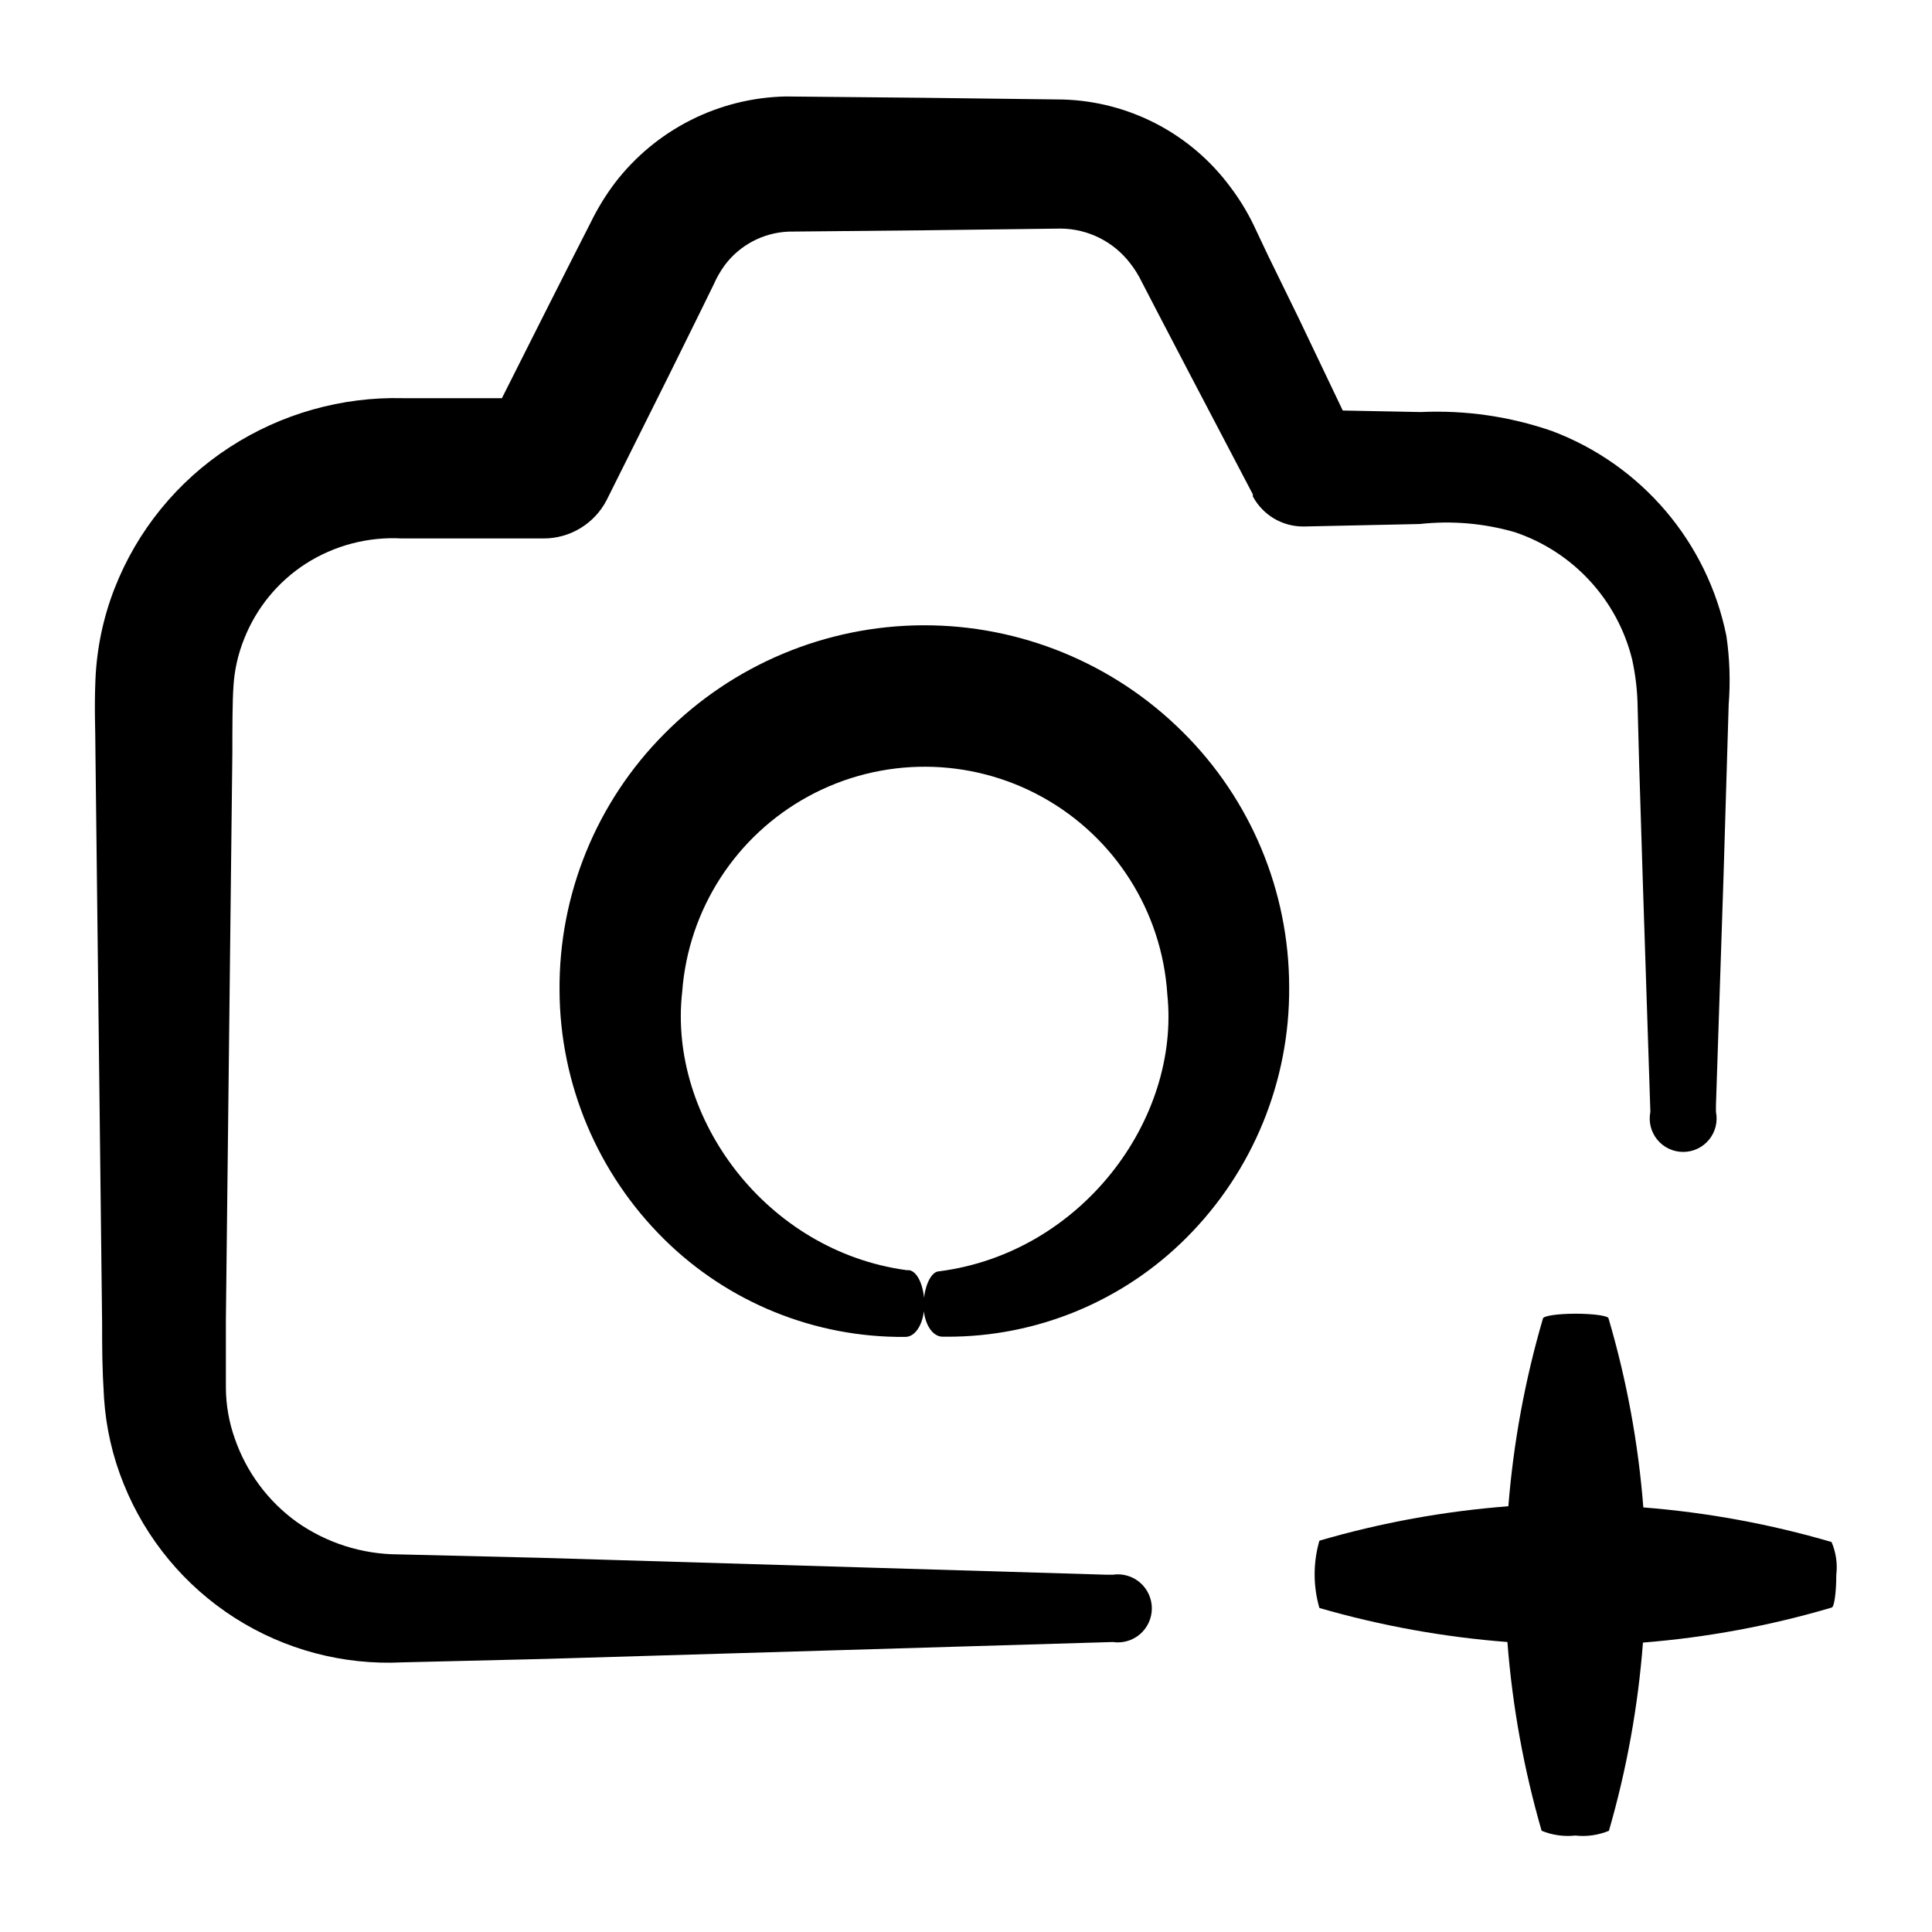
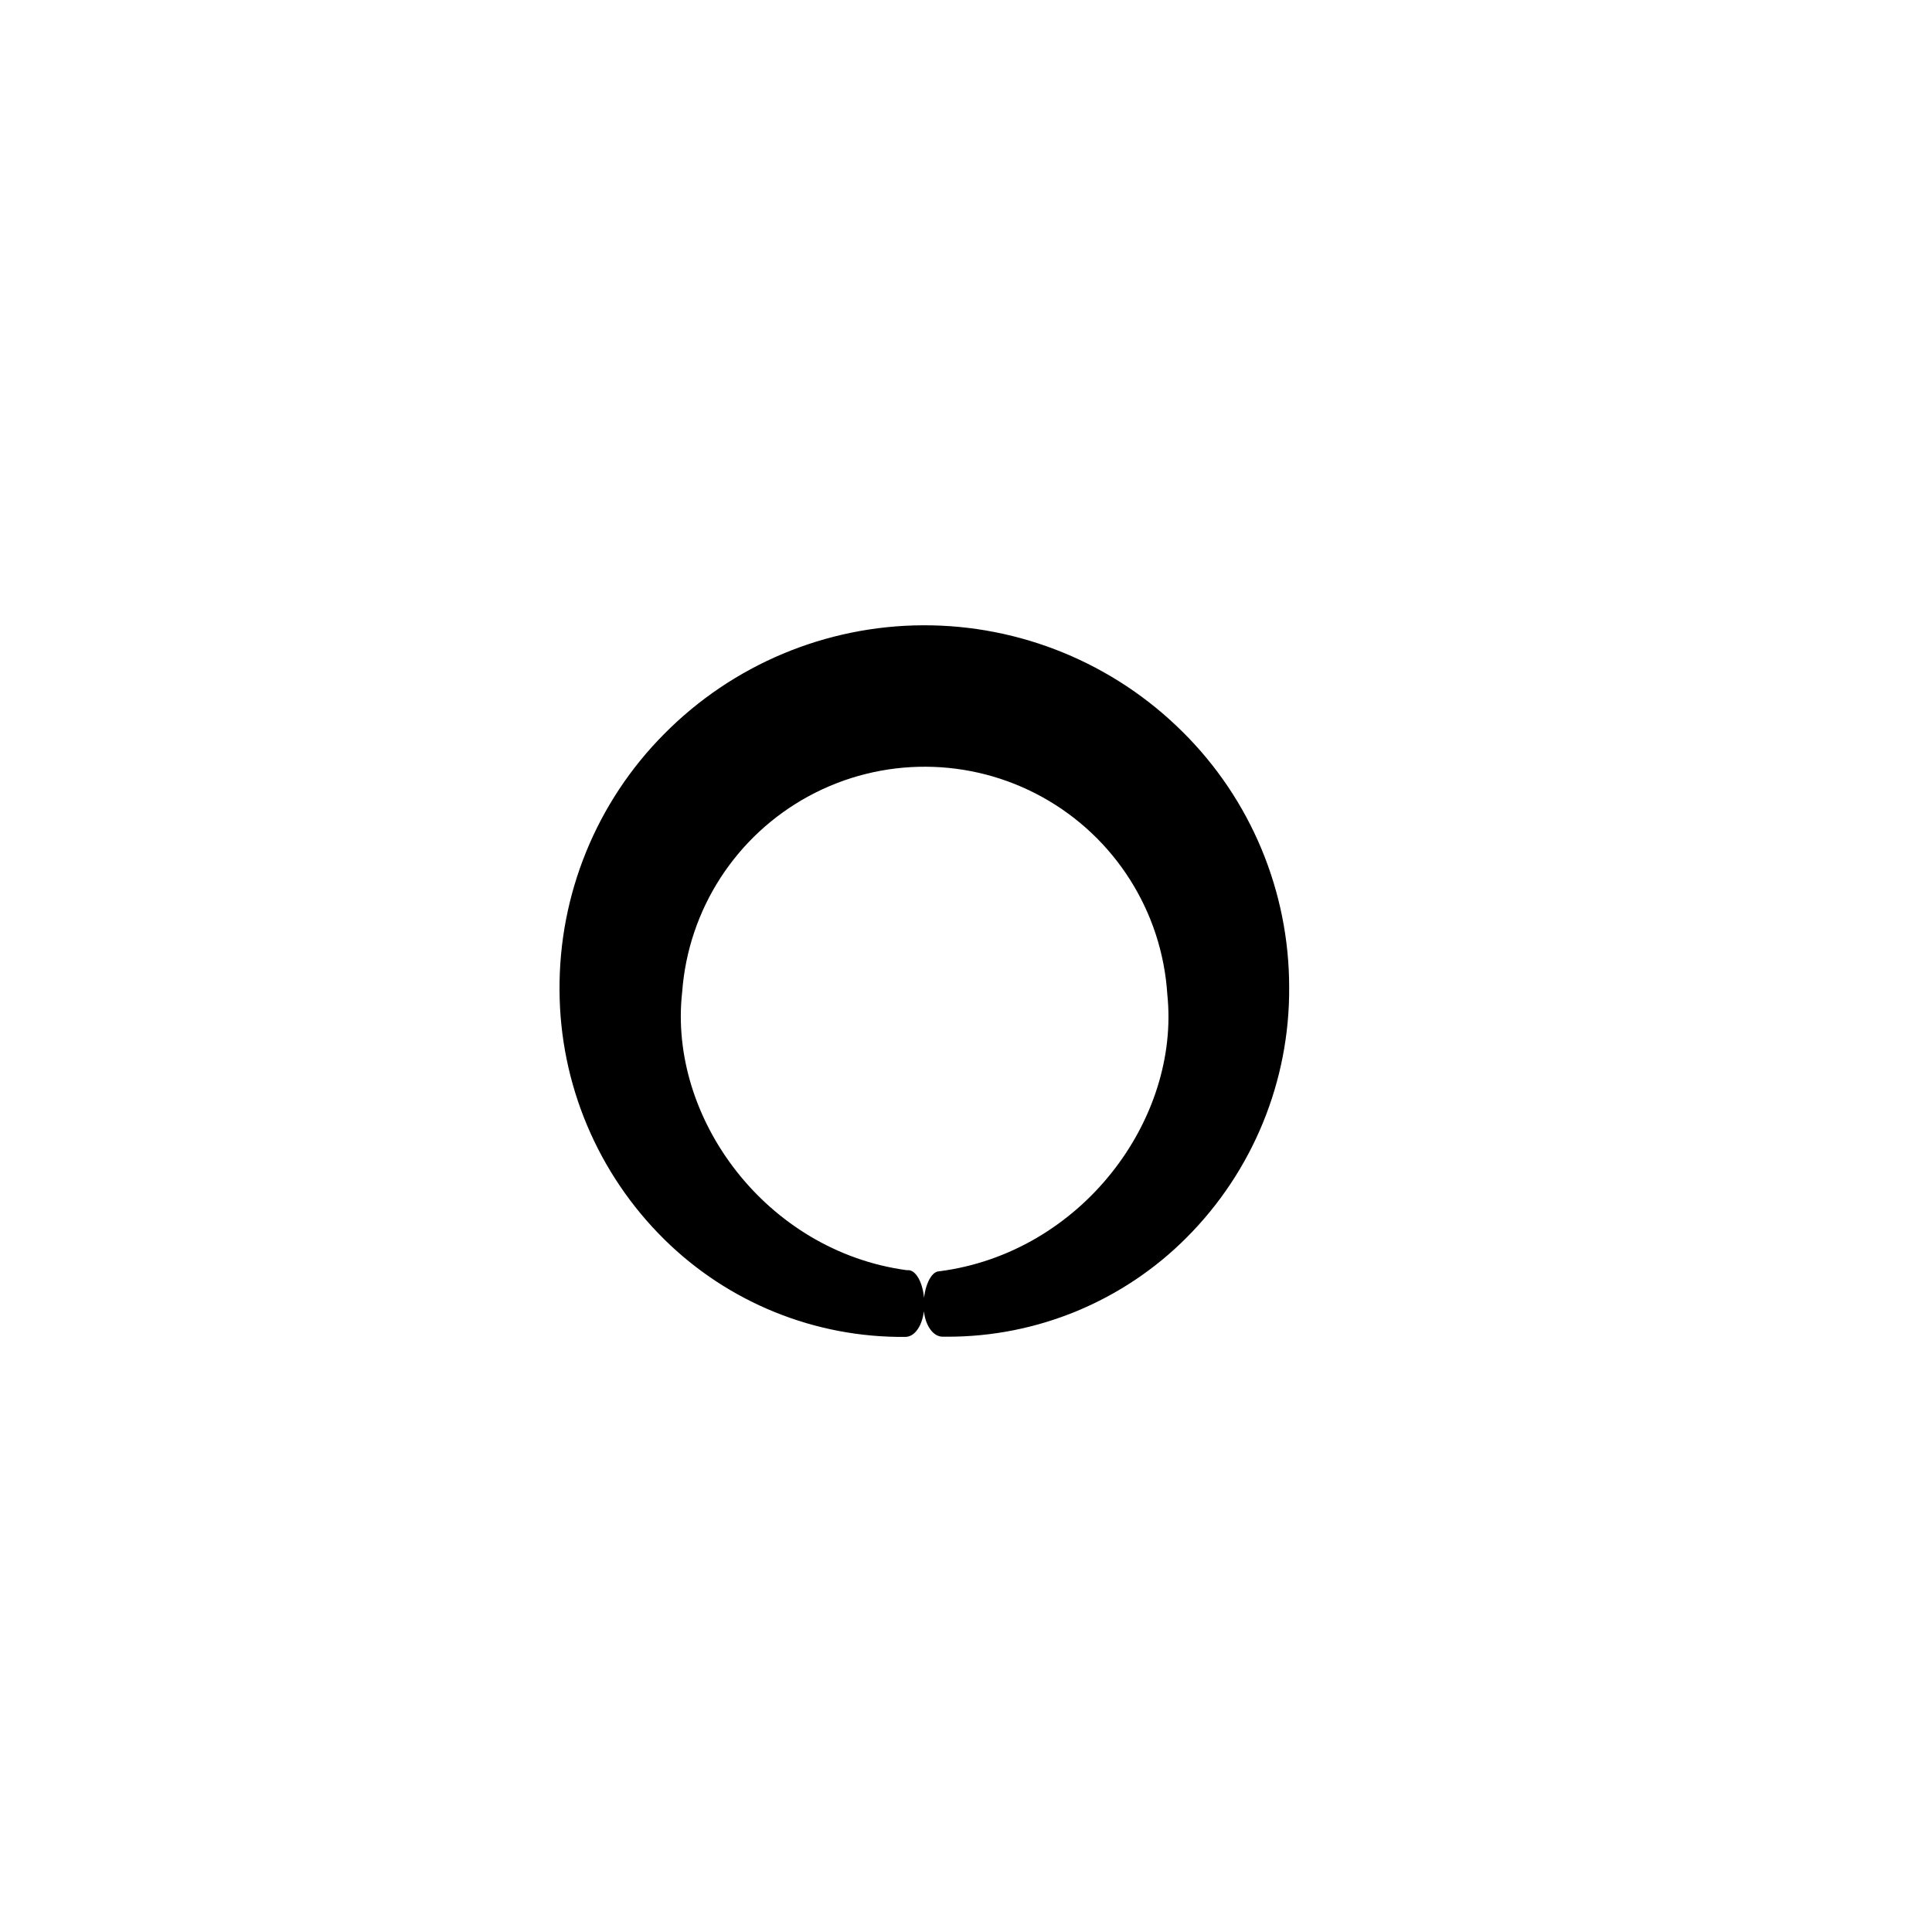
<svg xmlns="http://www.w3.org/2000/svg" fill="#000000" width="800px" height="800px" version="1.1" viewBox="144 144 512 512">
  <g>
-     <path d="m174.34 299.99c-2.977 7.648-4.676 15.734-5.039 23.93-0.352 8.363 0 13.148 0 20.152l1.762 150.64c0 6.648 0 11.586 0.504 19.75 0.508 7.856 2.277 15.578 5.242 22.871 5.875 14.57 16.148 26.945 29.383 35.406 13.238 8.461 28.785 12.586 44.473 11.801l37.633-0.906 150.59-4.484h0.004c2.594 0.391 5.234-0.367 7.227-2.082 1.988-1.711 3.133-4.207 3.133-6.836 0-2.625-1.145-5.121-3.133-6.836-1.992-1.711-4.633-2.473-7.227-2.082h-1.613l-150.14-4.484-37.586-0.906h0.004c-9.656-0.035-19.066-3.043-26.957-8.613-7.594-5.5-13.309-13.203-16.371-22.066-1.543-4.336-2.344-8.902-2.367-13.504v-18.035l1.715-150.23c0-5.793 0-13.703 0.301-17.684h-0.004c0.27-4.328 1.238-8.582 2.875-12.598 3.231-8.133 8.918-15.055 16.273-19.801 7.582-4.852 16.5-7.199 25.492-6.699h37.535-0.004c3.438 0.004 6.809-0.93 9.746-2.707 2.941-1.777 5.34-4.324 6.93-7.367l16.375-32.801 8.062-16.324 3.981-8.113v0.004c0.773-1.777 1.738-3.465 2.871-5.039 4.023-5.414 10.285-8.711 17.027-8.969l36.023-0.352 36.121-0.453c7.121 0.086 13.812 3.406 18.188 9.02 1.242 1.555 2.309 3.246 3.176 5.039l4.18 8.062 8.414 16.121 16.879 32.195v0.555-0.004c1.309 2.434 3.258 4.461 5.637 5.867 2.383 1.402 5.102 2.125 7.867 2.094l30.73-0.656c8.457-0.938 17.016-0.199 25.191 2.164 15.438 5.188 27.164 17.898 31.086 33.707 0.914 4.172 1.406 8.426 1.461 12.695l0.402 15.113 0.957 30.684 2.016 61.414c-0.527 2.606 0.141 5.312 1.824 7.375 1.684 2.059 4.207 3.25 6.867 3.25s5.18-1.191 6.863-3.25c1.684-2.062 2.352-4.769 1.824-7.375v-1.664l2.016-60.961 0.906-30.23 0.453-15.113v0.004c0.477-6.051 0.273-12.133-0.602-18.137-5.019-24.855-22.477-45.375-46.199-54.312-11.18-3.871-22.996-5.582-34.816-5.039l-20.656-0.402-11.688-24.484-8.059-16.477-3.93-8.312c-1.727-3.555-3.805-6.93-6.199-10.074-10.438-14.051-26.734-22.555-44.234-23.074l-36.676-0.453-36.727-0.352v-0.004c-17.809 0.332-34.496 8.75-45.344 22.875-2.508 3.324-4.684 6.883-6.5 10.629l-4.133 8.113-8.211 16.223-11.133 22.117h-26.199c-16.277-0.406-32.297 4.125-45.945 12.996-13.859 8.984-24.539 22.098-30.531 37.484z" />
    <path d="m457.38 337.93c-18.27-18.172-43.02-28.324-68.785-28.223-25.766 0.105-50.434 10.457-68.555 28.777-17.957 18.039-27.949 42.512-27.758 67.965 0.105 24.812 10.098 48.562 27.758 65.996 17 16.785 39.996 26.09 63.883 25.848 2.922 0 5.039-3.981 5.039-8.664 0-4.688-1.812-8.77-4.082-9.02h-0.605c-37.23-5.039-63.227-40.305-59.5-73.656l0.004-0.004c1.594-21.914 14.25-41.508 33.57-51.977 19.324-10.469 42.648-10.367 61.879 0.266 19.23 10.637 31.715 30.336 33.121 52.266 3.477 33.25-22.824 68.57-60.457 73.406-2.215 0-4.082 4.231-4.133 8.918-0.051 4.684 2.215 8.414 5.039 8.414h1.16c23.84 0.066 46.715-9.402 63.531-26.301 17.543-17.586 27.32-41.461 27.152-66.301 0-25.438-10.18-49.82-28.262-67.711z" />
-     <path d="m629.38 552.65c-16.266-4.762-32.98-7.836-49.879-9.168-1.328-16.969-4.418-33.75-9.219-50.078 0-0.707-4.031-1.258-8.715-1.258-4.684 0-8.516 0.555-8.664 1.258-4.754 16.234-7.828 32.914-9.172 49.773-16.961 1.297-33.746 4.352-50.078 9.121-1.68 5.824-1.68 12.008 0 17.836 16.258 4.699 32.953 7.723 49.828 9.016 1.305 16.941 4.344 33.707 9.066 50.027 2.824 1.156 5.887 1.59 8.918 1.262 3.031 0.34 6.102-0.094 8.918-1.262 4.707-16.27 7.727-32.984 9.02-49.875 16.934-1.348 33.684-4.457 49.977-9.27 0.707 0 1.258-3.981 1.258-8.664v-0.004c0.355-2.965-0.078-5.969-1.258-8.715z" />
  </g>
</svg>